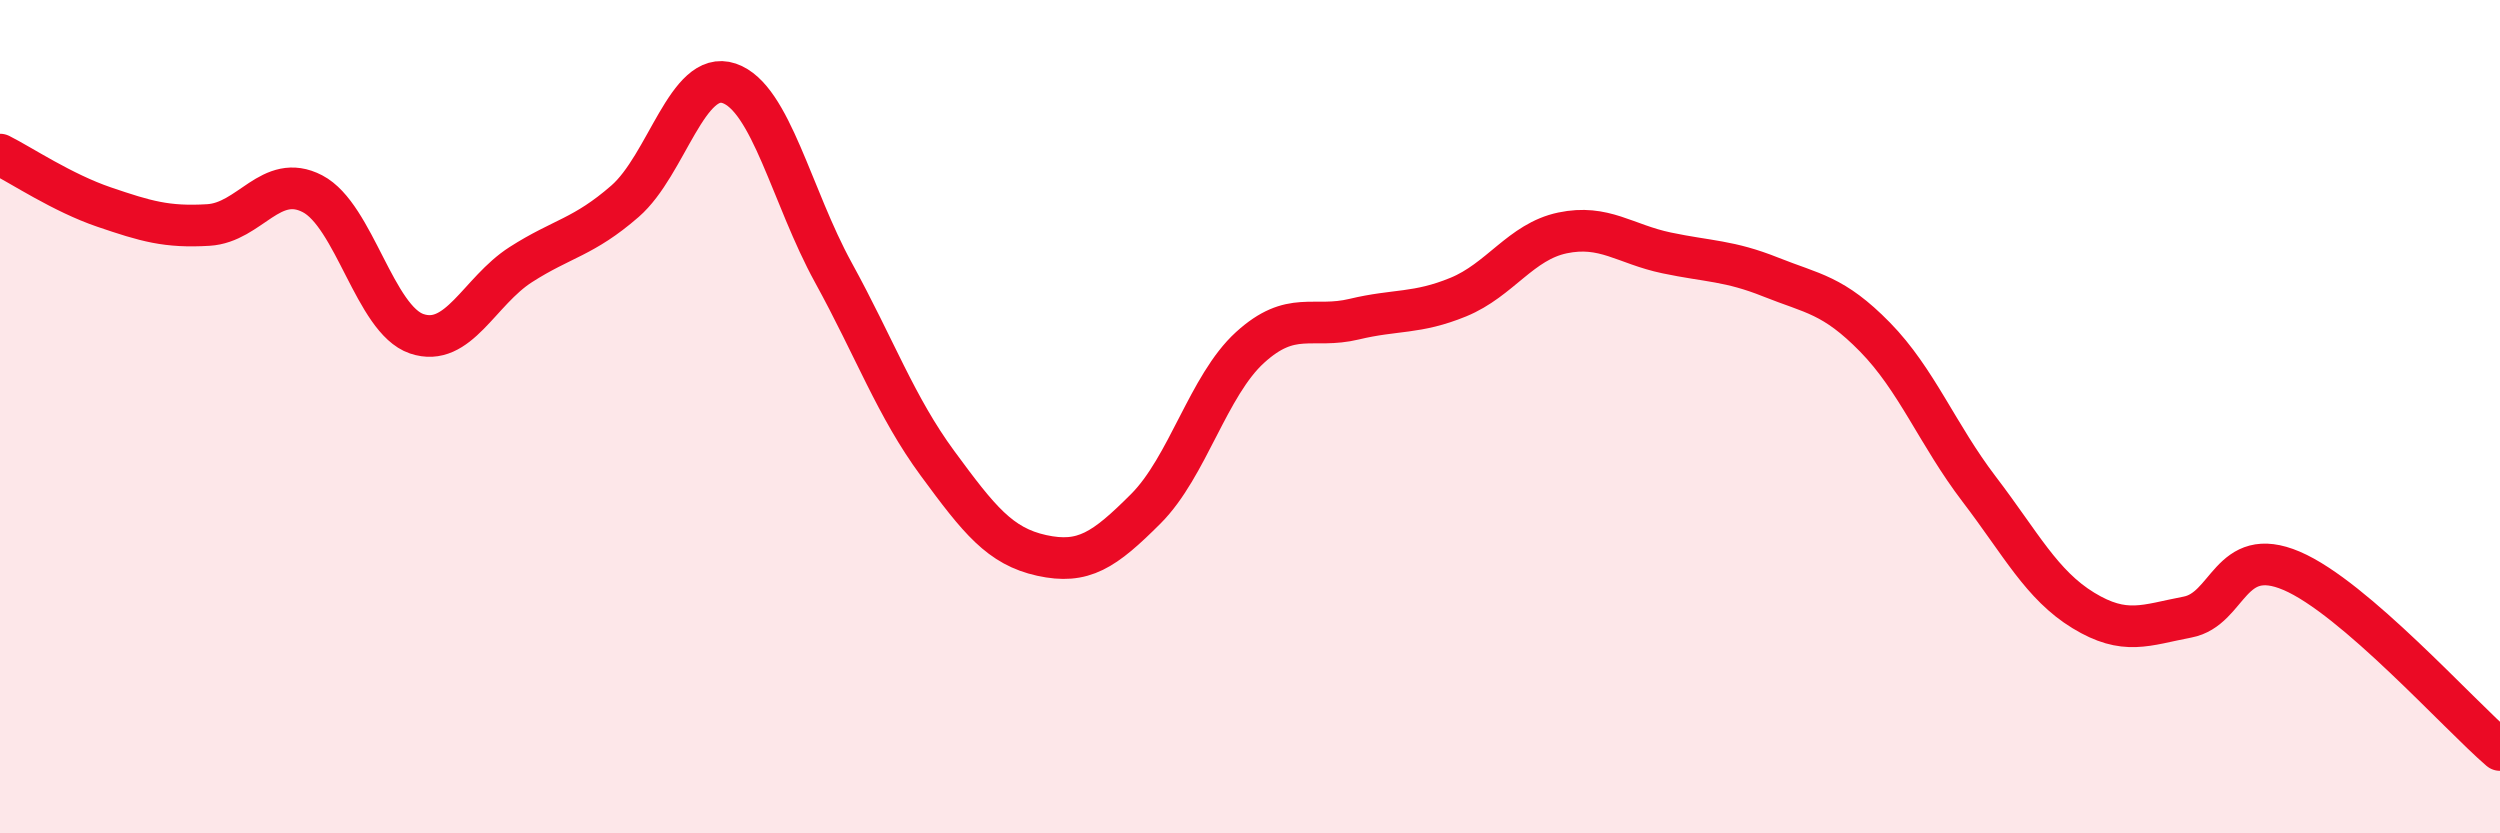
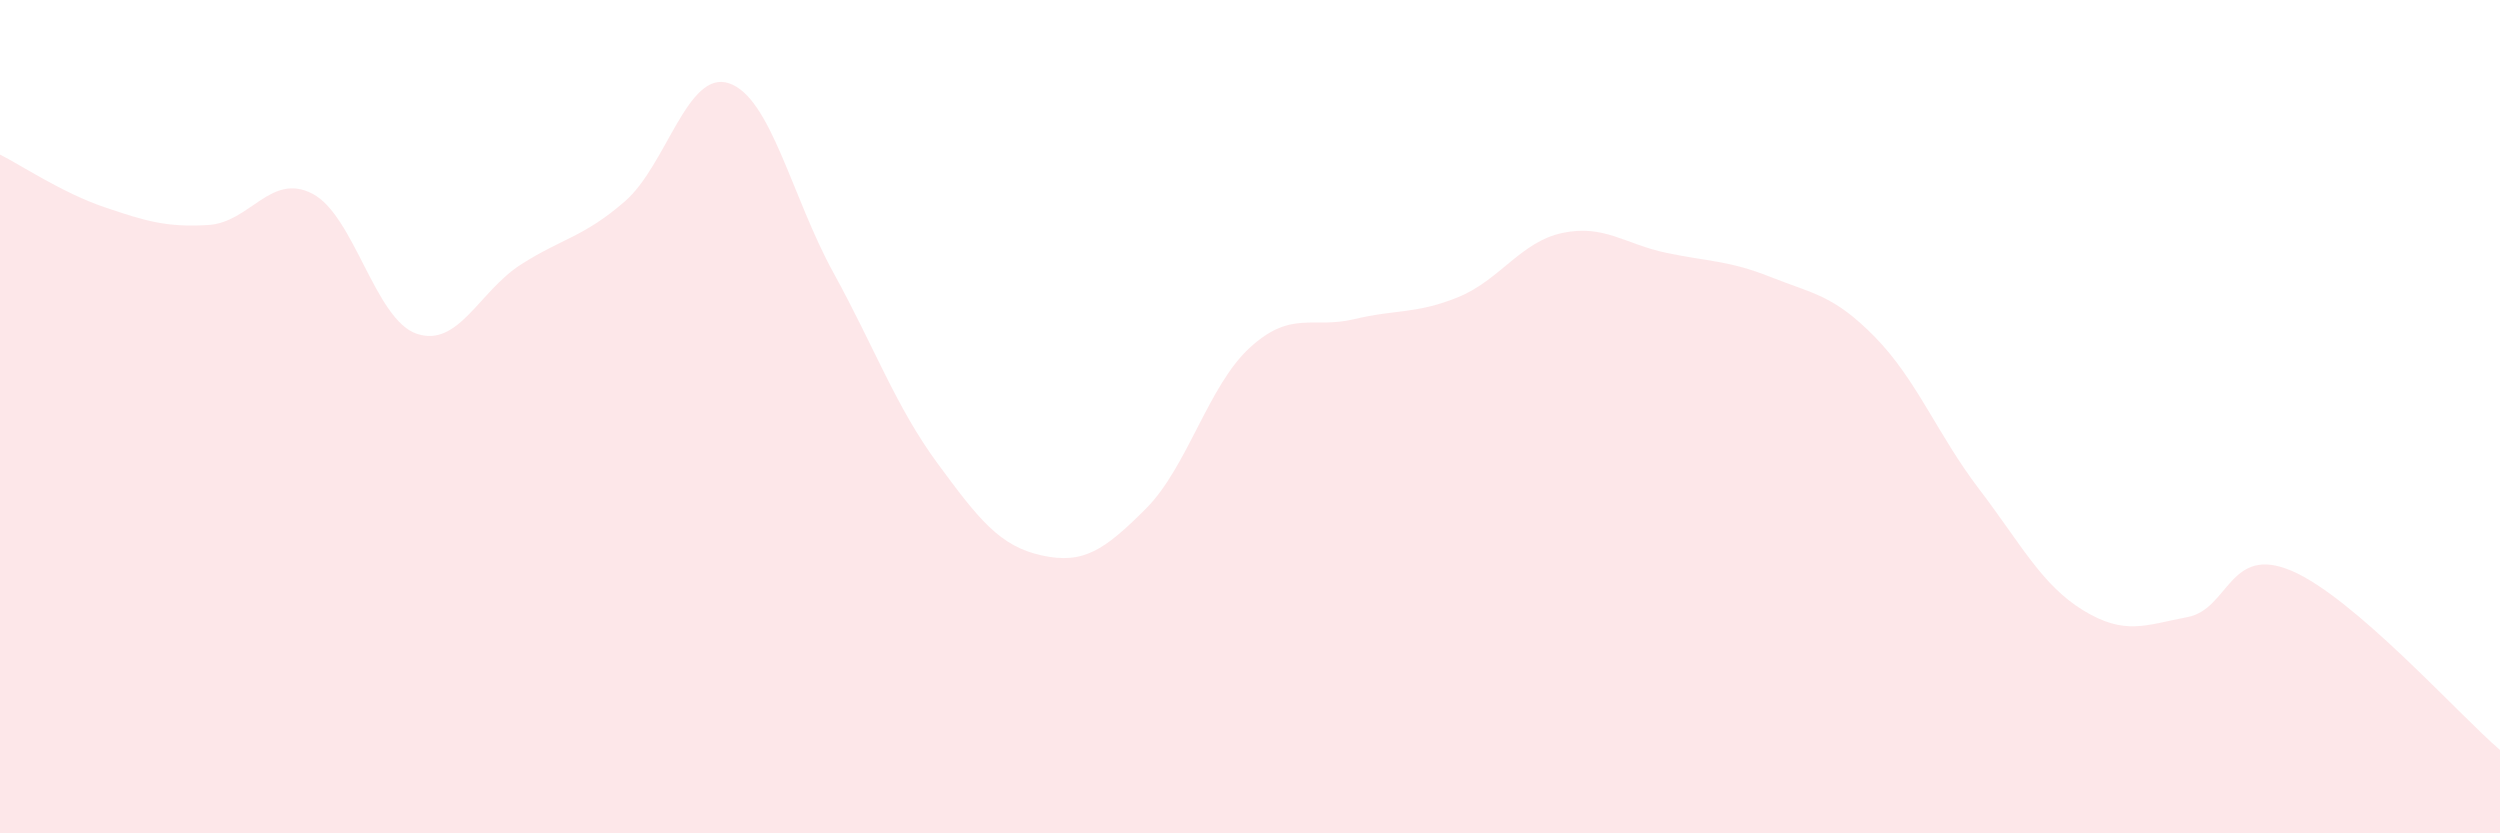
<svg xmlns="http://www.w3.org/2000/svg" width="60" height="20" viewBox="0 0 60 20">
  <path d="M 0,3.71 C 0.5,3.96 1.5,4.63 2.5,4.97 C 3.5,5.31 4,5.46 5,5.4 C 6,5.34 6.5,4.13 7.5,4.65 C 8.5,5.17 9,7.67 10,8.01 C 11,8.35 11.5,6.99 12.5,6.35 C 13.5,5.71 14,5.7 15,4.83 C 16,3.96 16.5,1.66 17.5,2 C 18.5,2.34 19,4.72 20,6.54 C 21,8.36 21.5,9.76 22.5,11.12 C 23.5,12.48 24,13.11 25,13.33 C 26,13.55 26.5,13.21 27.5,12.21 C 28.5,11.21 29,9.25 30,8.34 C 31,7.43 31.5,7.9 32.5,7.66 C 33.5,7.42 34,7.54 35,7.13 C 36,6.72 36.5,5.8 37.5,5.59 C 38.5,5.38 39,5.86 40,6.07 C 41,6.28 41.5,6.25 42.5,6.65 C 43.5,7.05 44,7.07 45,8.09 C 46,9.11 46.5,10.43 47.5,11.74 C 48.5,13.05 49,14.04 50,14.65 C 51,15.26 51.5,15 52.5,14.81 C 53.5,14.62 53.5,13.06 55,13.7 C 56.5,14.34 59,17.14 60,18L60 20L0 20Z" fill="#EB0A25" opacity="0.1" stroke-linecap="round" stroke-linejoin="round" />
-   <path d="M 0,3.71 C 0.5,3.96 1.5,4.63 2.5,4.97 C 3.5,5.31 4,5.46 5,5.4 C 6,5.34 6.5,4.13 7.5,4.65 C 8.5,5.17 9,7.67 10,8.01 C 11,8.35 11.5,6.99 12.5,6.35 C 13.5,5.71 14,5.7 15,4.83 C 16,3.96 16.5,1.66 17.5,2 C 18.5,2.34 19,4.72 20,6.54 C 21,8.36 21.5,9.76 22.5,11.12 C 23.5,12.48 24,13.11 25,13.33 C 26,13.55 26.5,13.21 27.5,12.21 C 28.5,11.21 29,9.25 30,8.34 C 31,7.43 31.5,7.9 32.5,7.66 C 33.5,7.42 34,7.54 35,7.13 C 36,6.72 36.5,5.8 37.5,5.59 C 38.5,5.38 39,5.86 40,6.07 C 41,6.28 41.5,6.25 42.5,6.65 C 43.5,7.05 44,7.07 45,8.09 C 46,9.11 46.5,10.43 47.5,11.74 C 48.5,13.05 49,14.04 50,14.65 C 51,15.26 51.5,15 52.5,14.81 C 53.5,14.62 53.5,13.06 55,13.7 C 56.5,14.34 59,17.14 60,18" stroke="#EB0A25" stroke-width="1" fill="none" stroke-linecap="round" stroke-linejoin="round" />
</svg>